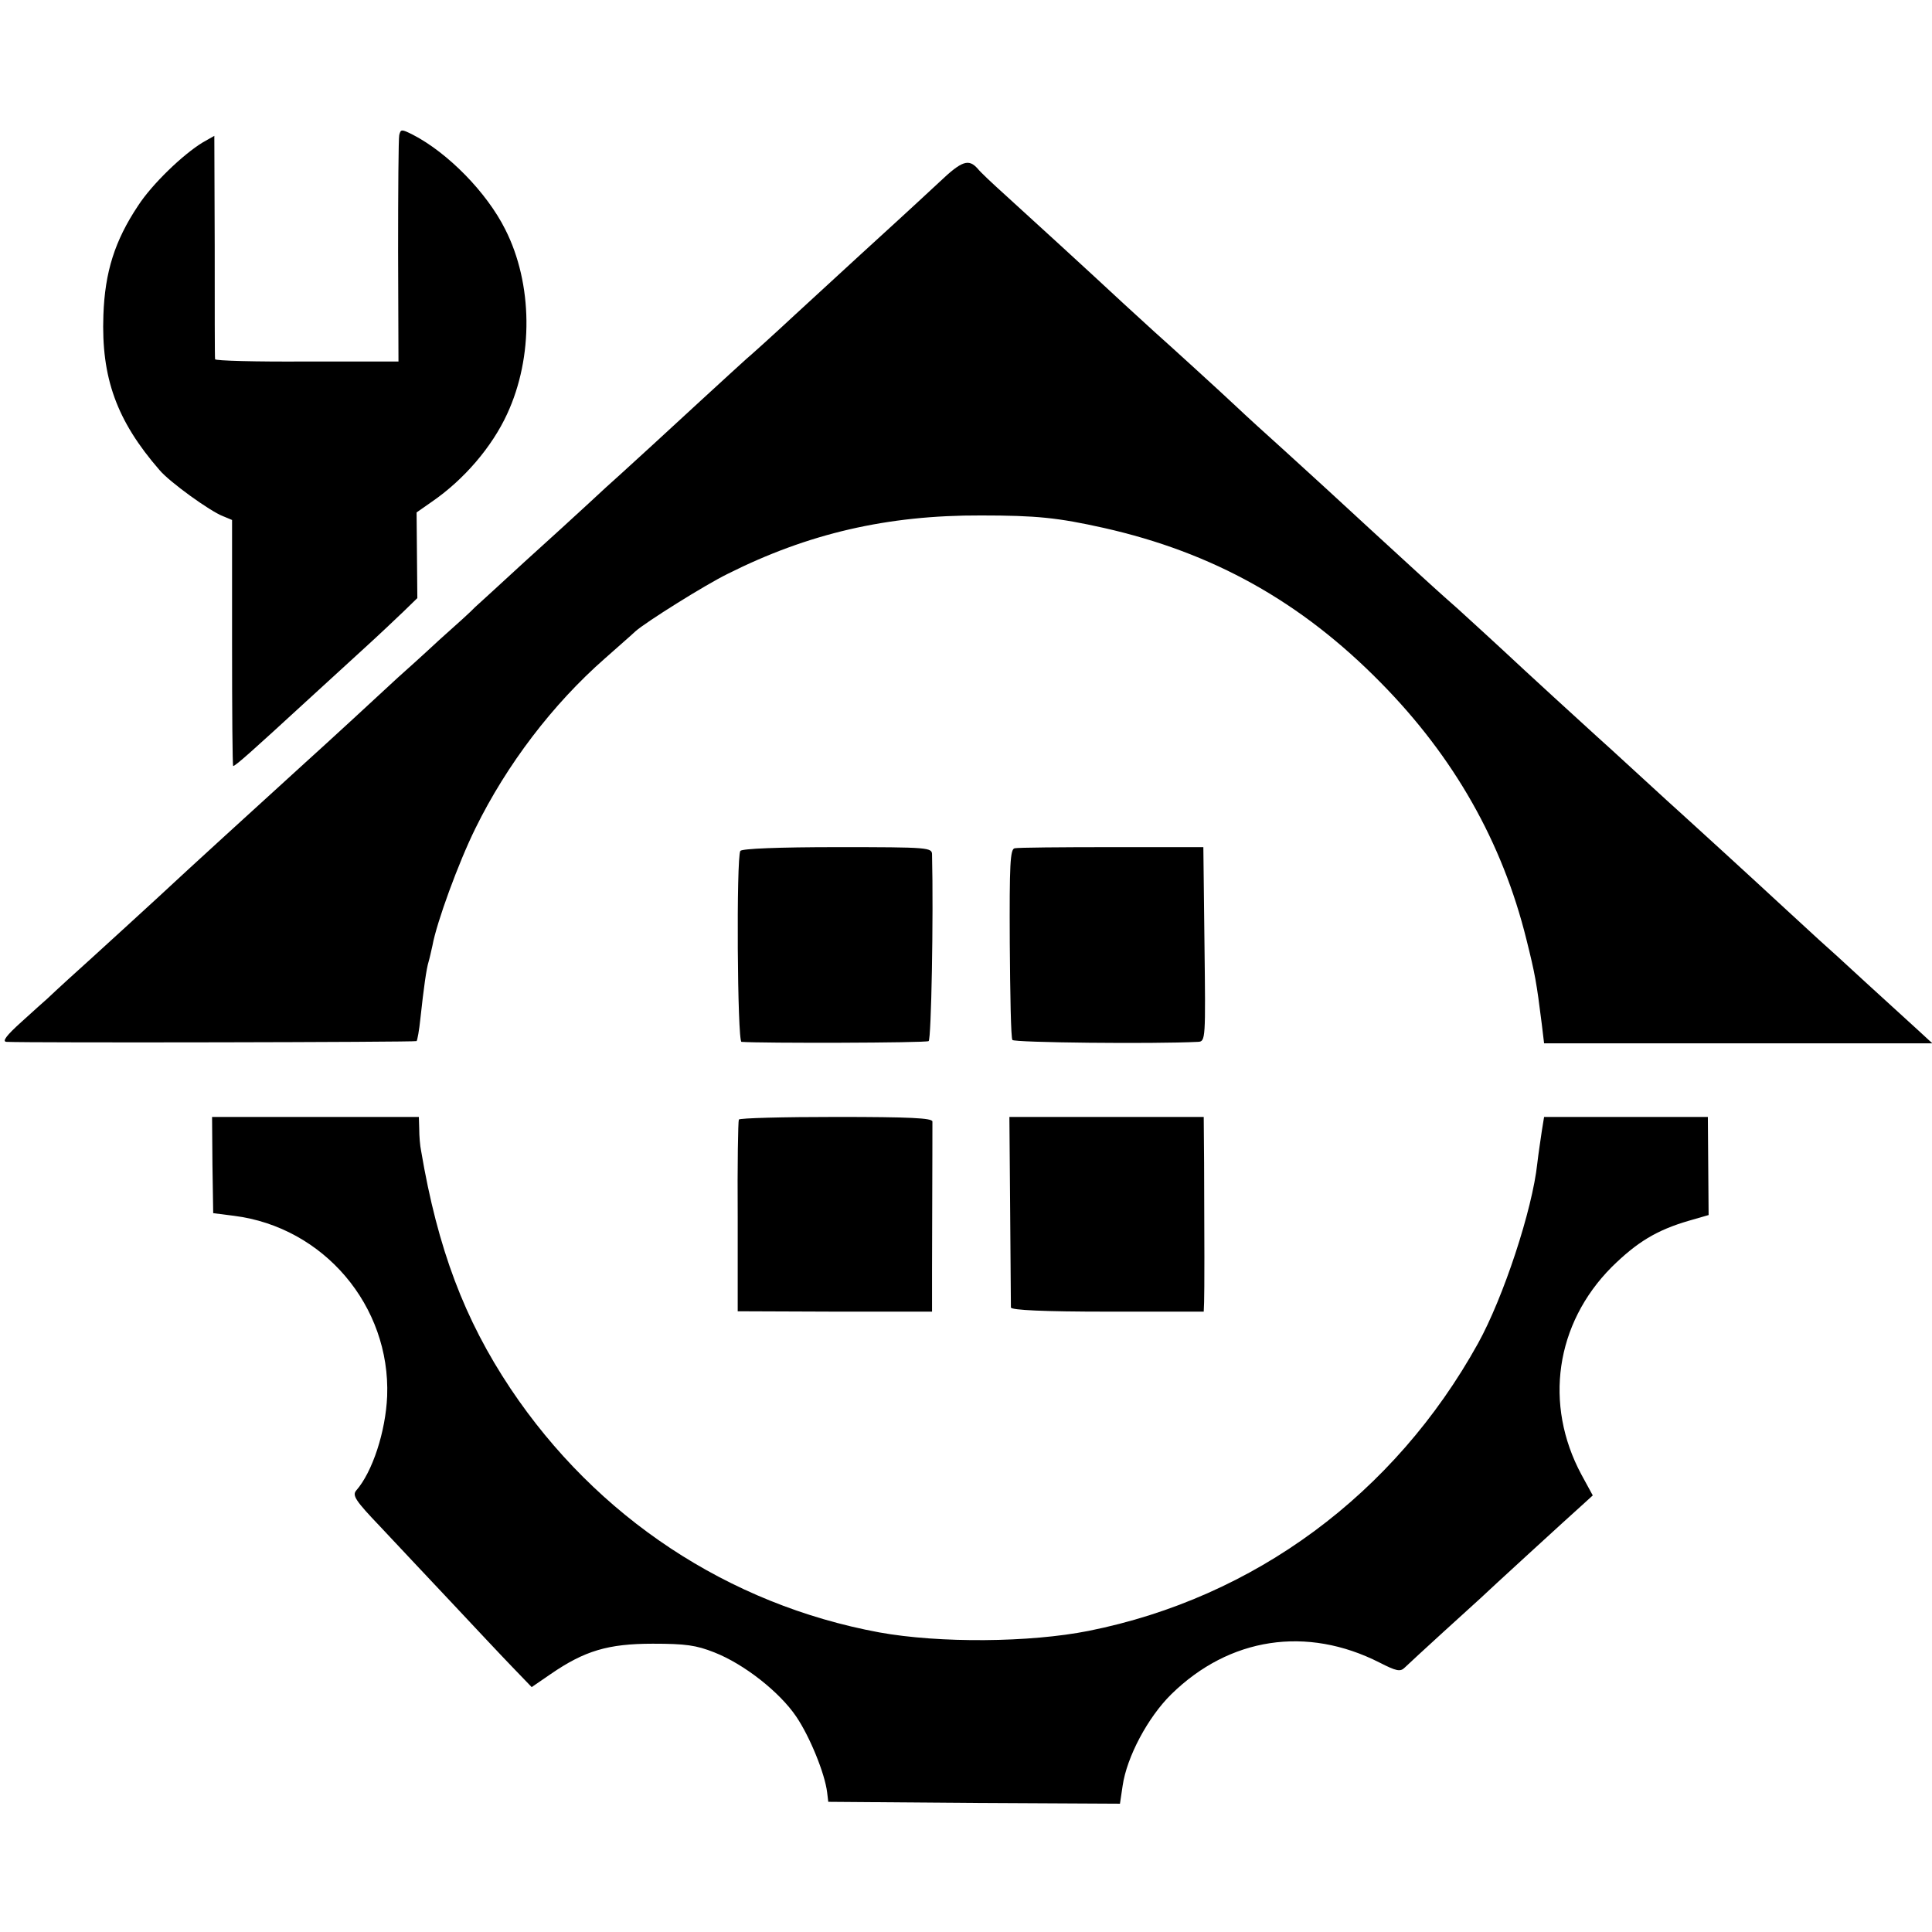
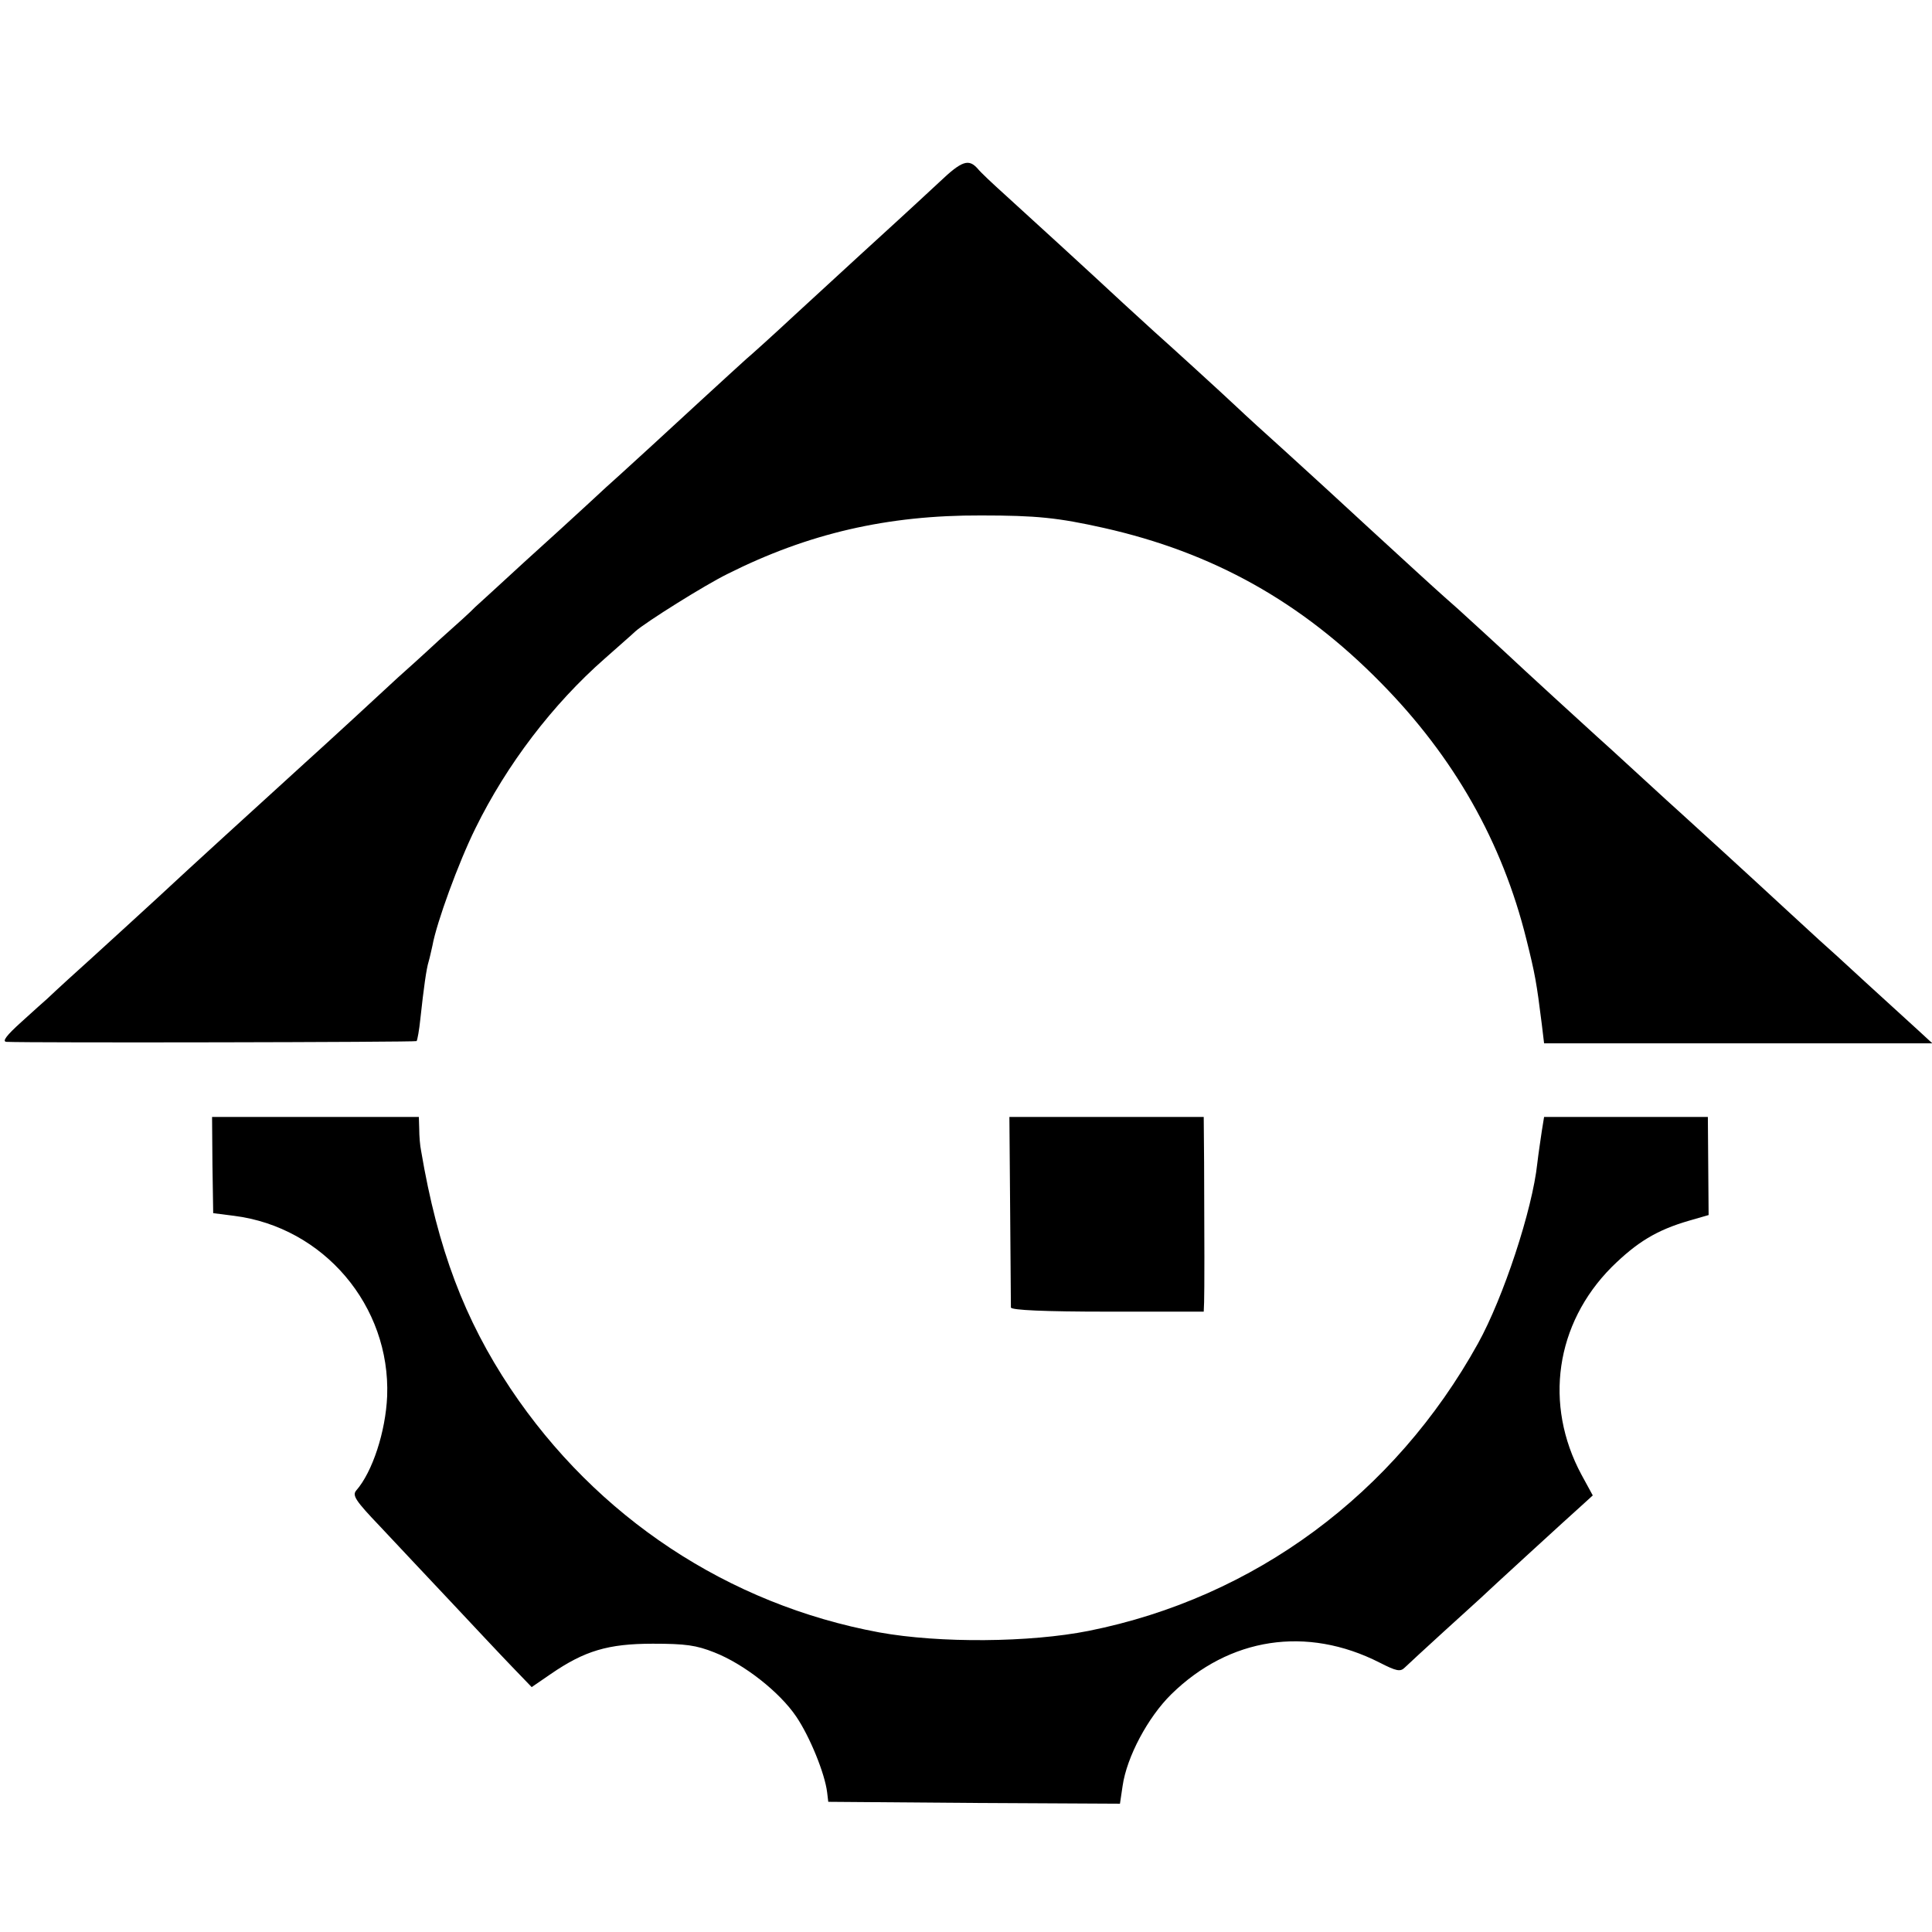
<svg xmlns="http://www.w3.org/2000/svg" version="1.0" width="512pt" height="512pt" viewBox="0 0 512 512" preserveAspectRatio="xMidYMid meet">
  <g transform="translate(0,512) scale(0.1,-0.1)" fill="#000000" stroke="none">
-     <path d="M1058 4762 c-2 -9 -3 -148 -3 -308 l1 -292 -243 0 c-134 -1 -243 2 -243 6 -1 4 -1 139 -1 300 l-1 292 -30 -17 c-53 -32 -135 -111 -172 -168 -62 -93 -88 -176 -92 -290 -6 -166 35 -280 149 -411 27 -32 134 -109 168 -122 l24 -10 0 -326 c0 -179 1 -326 3 -326 6 0 55 44 191 169 58 53 132 121 165 151 33 30 76 71 96 90 l36 35 -1 113 -1 114 40 28 c86 59 160 146 200 233 70 151 68 345 -5 489 -49 98 -152 203 -245 251 -30 15 -32 15 -36 -1z" />
    <path d="M2490 4638 c-86 -80 -140 -129 -210 -193 -36 -33 -114 -105 -173 -159 -59 -55 -118 -108 -130 -118 -12 -11 -65 -59 -117 -107 -103 -95 -176 -162 -218 -200 -15 -13 -52 -47 -82 -75 -30 -28 -107 -98 -170 -155 -63 -58 -122 -112 -131 -120 -8 -9 -51 -48 -95 -87 -43 -40 -93 -85 -110 -100 -31 -29 -197 -182 -245 -225 -107 -97 -342 -312 -349 -319 -9 -9 -233 -214 -279 -255 -24 -22 -49 -45 -55 -51 -6 -5 -37 -33 -69 -62 -40 -36 -52 -52 -40 -53 62 -3 1084 -1 1087 2 2 2 7 29 10 59 9 83 16 133 22 152 3 10 7 29 10 42 11 61 69 220 114 311 83 169 205 329 343 450 37 33 74 65 81 72 27 24 183 122 244 152 213 107 423 156 672 155 147 0 204 -6 325 -33 289 -65 523 -195 735 -411 193 -196 321 -421 385 -679 23 -92 27 -114 41 -226 l6 -50 515 0 514 0 -38 35 c-21 19 -83 76 -137 125 -54 50 -110 101 -125 114 -14 13 -53 49 -87 80 -95 88 -255 234 -275 252 -10 9 -62 56 -115 105 -53 49 -105 96 -114 104 -19 17 -195 178 -246 226 -18 17 -72 66 -120 110 -49 43 -98 88 -110 99 -44 40 -207 190 -234 215 -15 14 -67 61 -115 105 -49 44 -106 96 -127 116 -38 36 -184 169 -219 200 -10 9 -47 43 -82 75 -87 81 -251 231 -316 290 -30 27 -62 57 -70 67 -24 27 -42 21 -101 -35z" />
-     <path d="M1962 2865 c-11 -17 -8 -505 3 -506 51 -4 489 -3 496 2 7 4 13 329 9 494 0 19 -7 20 -251 20 -156 0 -253 -4 -257 -10z" />
-     <path d="M2689 2872 c-12 -2 -14 -43 -13 -251 1 -136 3 -252 7 -257 4 -7 372 -11 492 -5 20 1 20 7 17 258 l-3 258 -242 0 c-134 0 -250 -1 -258 -3z" />
    <path d="M563 2033 l2 -128 55 -7 c238 -30 415 -239 406 -478 -4 -94 -39 -201 -82 -250 -11 -13 -2 -27 63 -95 41 -44 125 -133 187 -199 61 -65 134 -143 163 -173 l52 -54 51 35 c89 61 151 80 270 80 87 0 115 -4 163 -23 79 -31 173 -105 217 -170 36 -53 76 -151 82 -201 l3 -25 386 -3 387 -2 7 47 c11 77 67 182 129 243 154 151 359 182 552 84 45 -23 55 -25 67 -13 8 8 54 50 102 94 49 44 93 85 99 90 12 12 238 219 274 251 l23 21 -30 55 c-100 186 -69 400 80 550 67 66 119 98 205 123 l52 15 -1 130 -1 130 -217 0 -217 0 -6 -37 c-3 -21 -9 -60 -12 -86 -13 -123 -90 -356 -157 -477 -221 -399 -592 -674 -1032 -762 -156 -31 -395 -33 -555 -4 -400 74 -749 305 -977 646 -122 183 -193 370 -237 630 -3 14 -5 40 -5 58 l-1 32 -274 0 -274 0 1 -127z" />
-     <path d="M1958 2153 c-2 -5 -4 -120 -3 -258 l0 -250 258 -1 257 0 0 110 c1 306 1 382 1 394 -1 9 -59 12 -255 12 -140 0 -256 -3 -258 -7z" />
    <path d="M2677 1913 c1 -137 2 -253 2 -258 1 -7 89 -11 256 -11 l255 0 1 25 c1 28 1 169 0 369 l-1 122 -257 0 -258 0 2 -247z" />
  </g>
</svg>